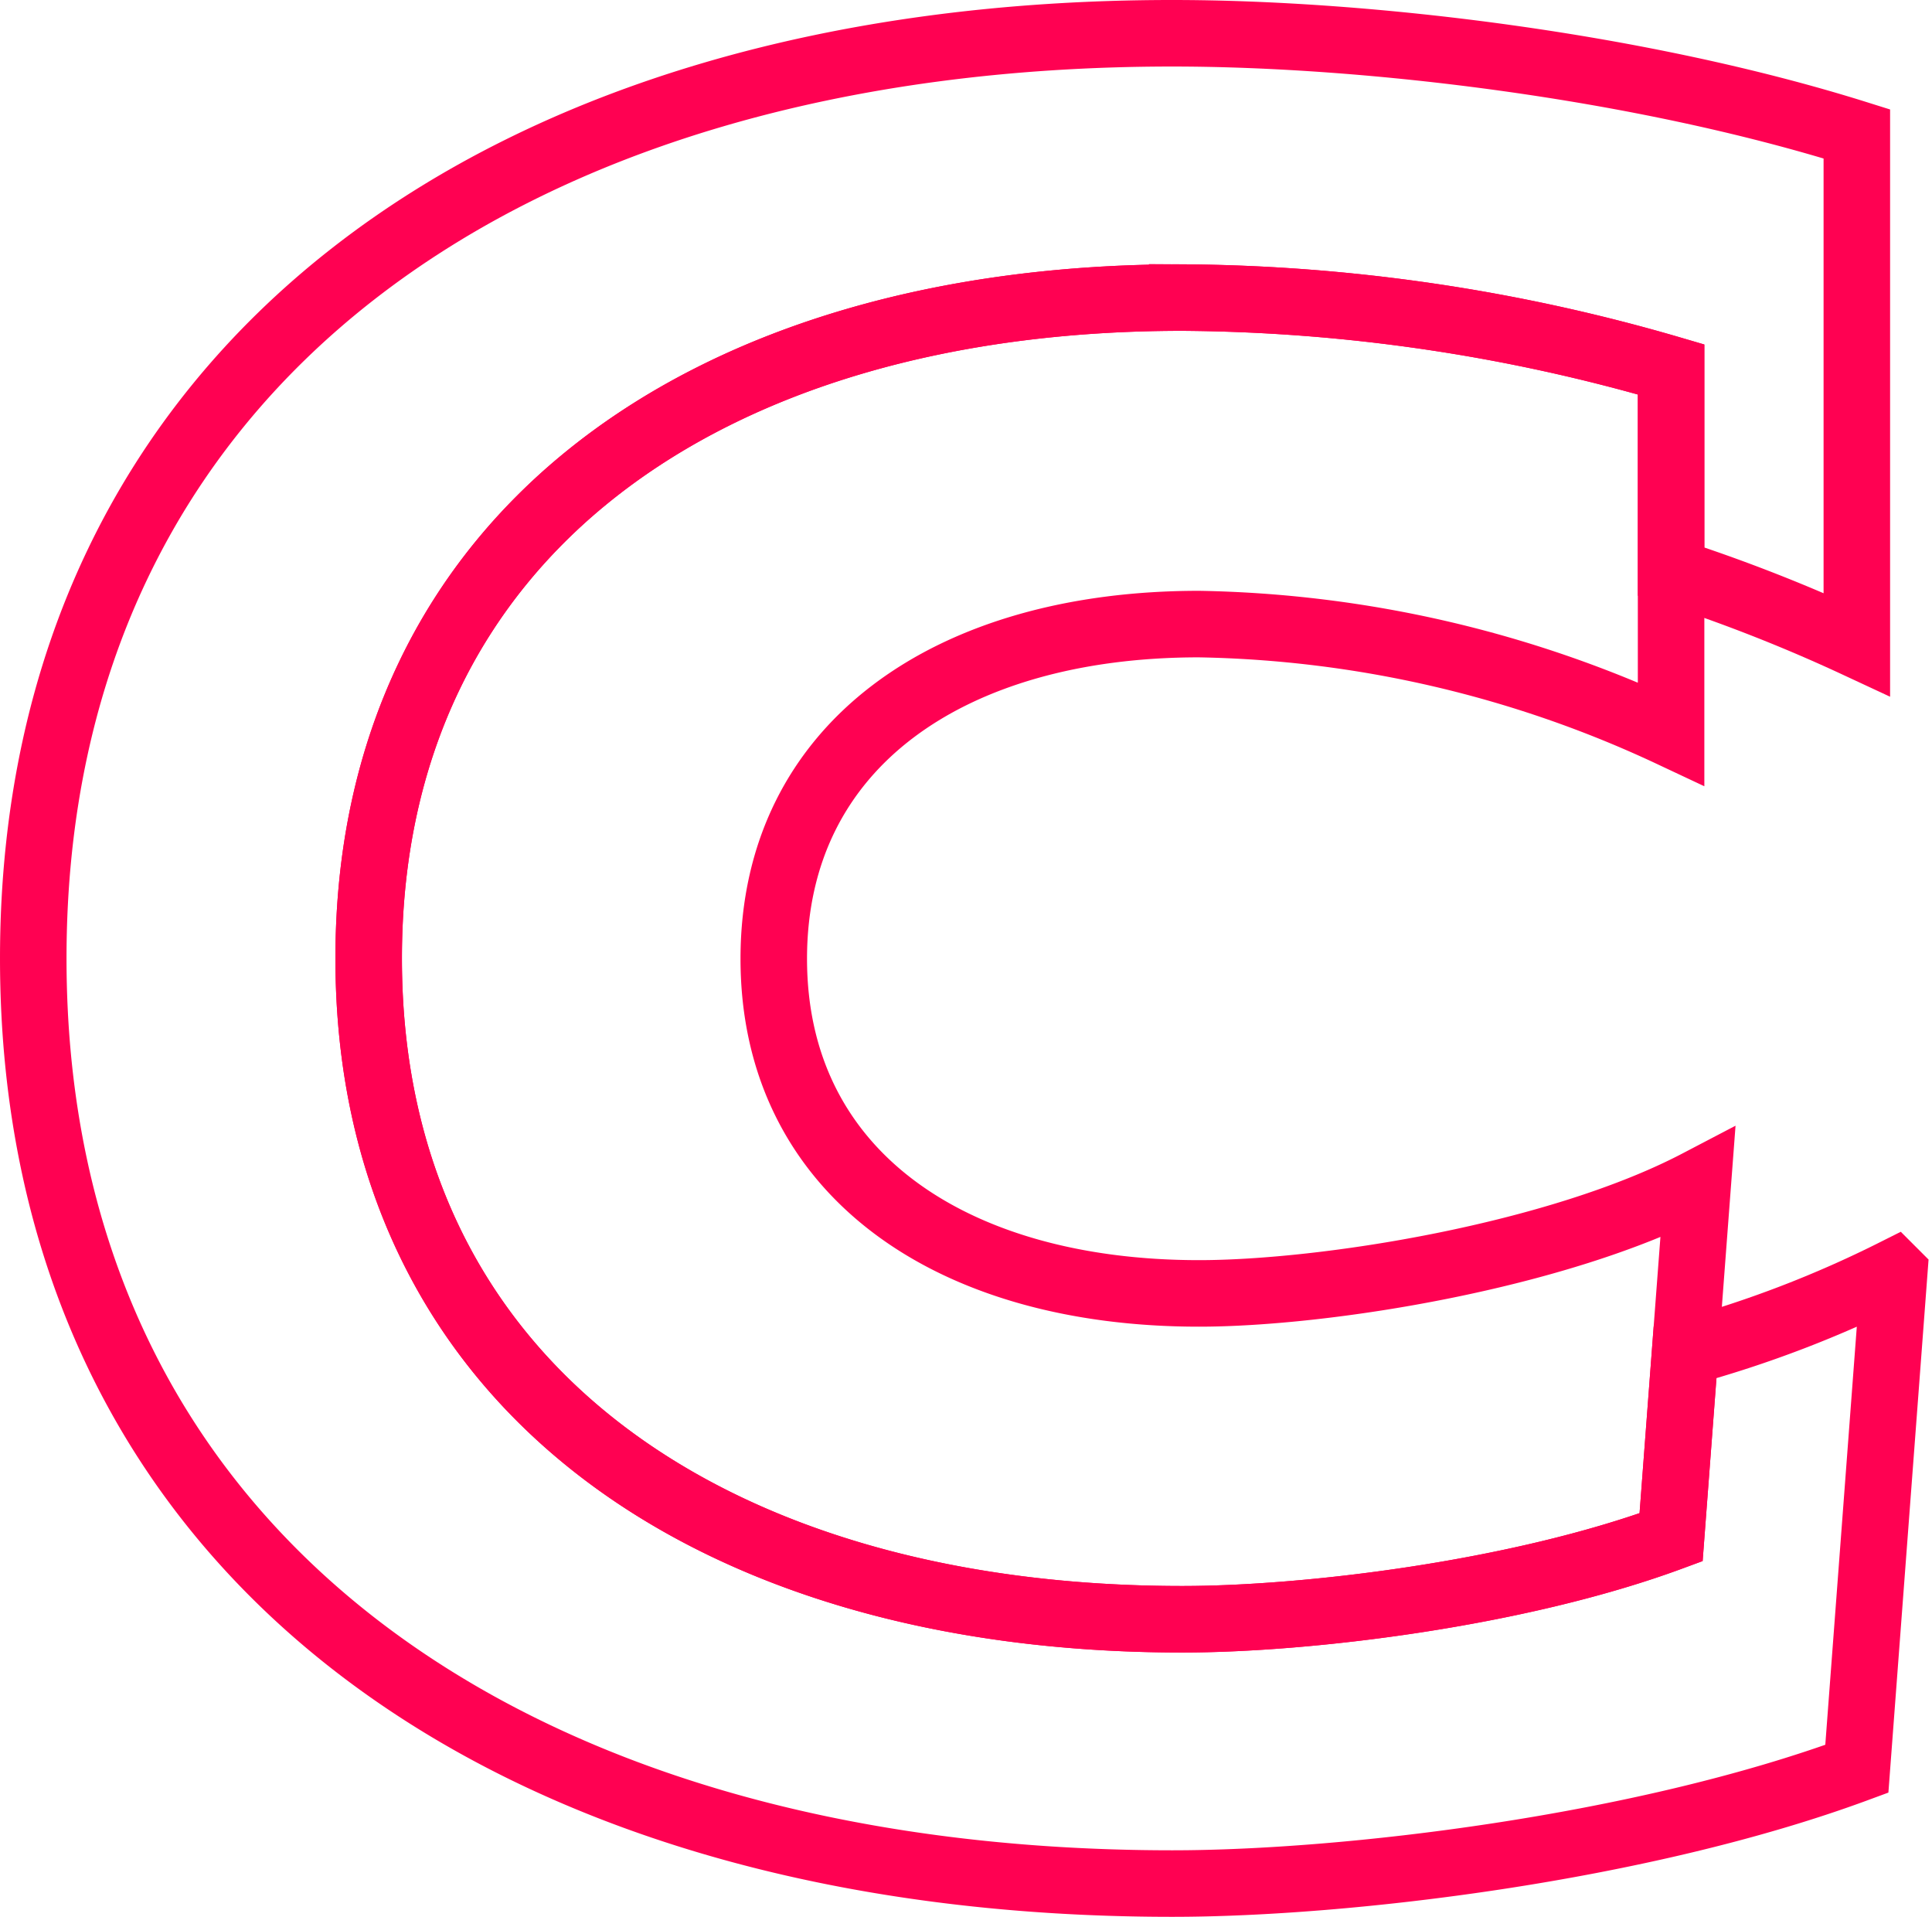
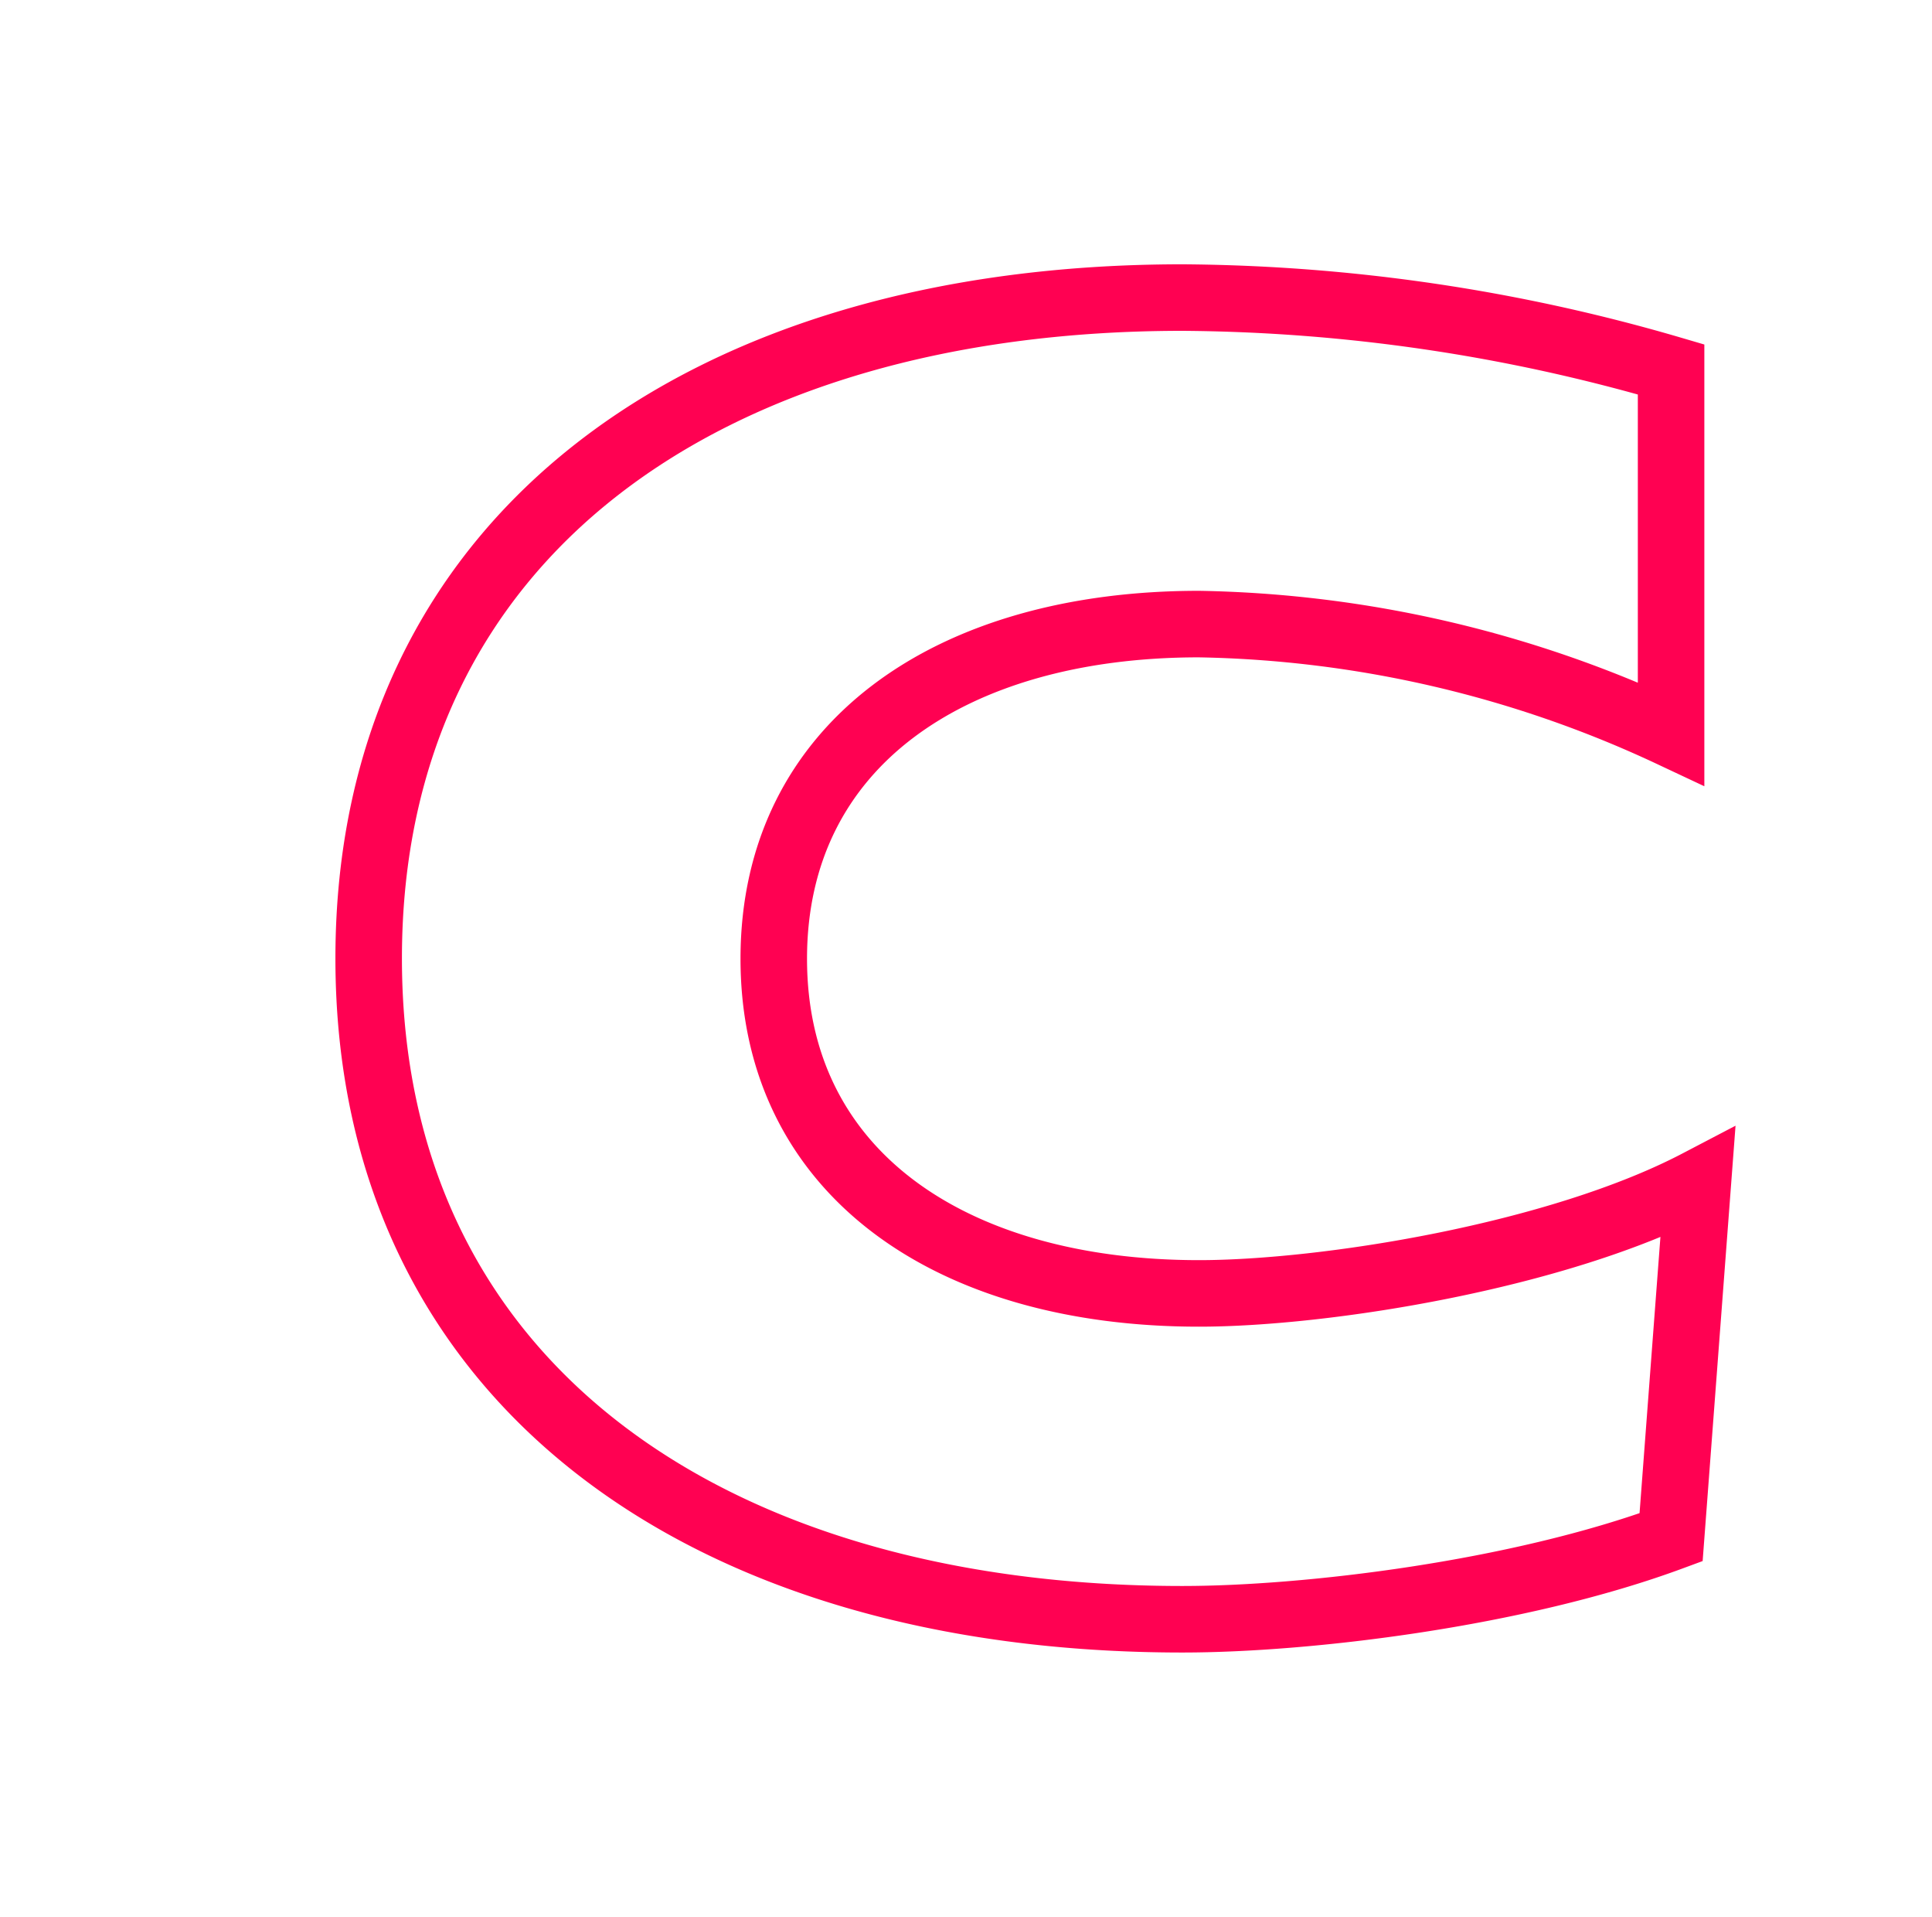
<svg xmlns="http://www.w3.org/2000/svg" id="Vrstva_1" data-name="Vrstva 1" viewBox="0 0 116.18 115.25">
  <defs>
    <style>.cls-1{fill:none;stroke:#ff0152;stroke-width:4px;}</style>
  </defs>
-   <path class="cls-1" d="M339.9,397.24a98,98,0,0,1,11.17,4.39v-30.7c-13-4.08-29.32-6.05-41.16-6.05-40,0-68.5,20-68.5,55.62s28.47,55.62,68.5,55.62c10.43,0,28.19-2.11,41.16-6.9l2.25-29.85a67.87,67.87,0,0,1-12.58,4.82l-.84,11.11c-9.26,3.42-21.95,4.93-29.4,4.93-28.59,0-48.92-14.28-48.92-39.73s20.33-39.73,48.92-39.73a107,107,0,0,1,29.4,4.32Z" transform="translate(-239.41 -362.88)" />
  <path class="cls-1" d="M339.9,455.3,341.51,434c-8.45,4.42-22.45,6.64-30,6.64-14.9,0-25.57-7.24-25.57-20.12s10.67-20.12,25.57-20.12A69.58,69.58,0,0,1,339.9,407V385.09a106.94,106.94,0,0,0-29.39-4.32c-28.6,0-48.93,14.28-48.93,39.73s20.33,39.73,48.93,39.73C318,460.23,330.64,458.72,339.9,455.3Z" transform="translate(-239.41 -362.88)" />
</svg>